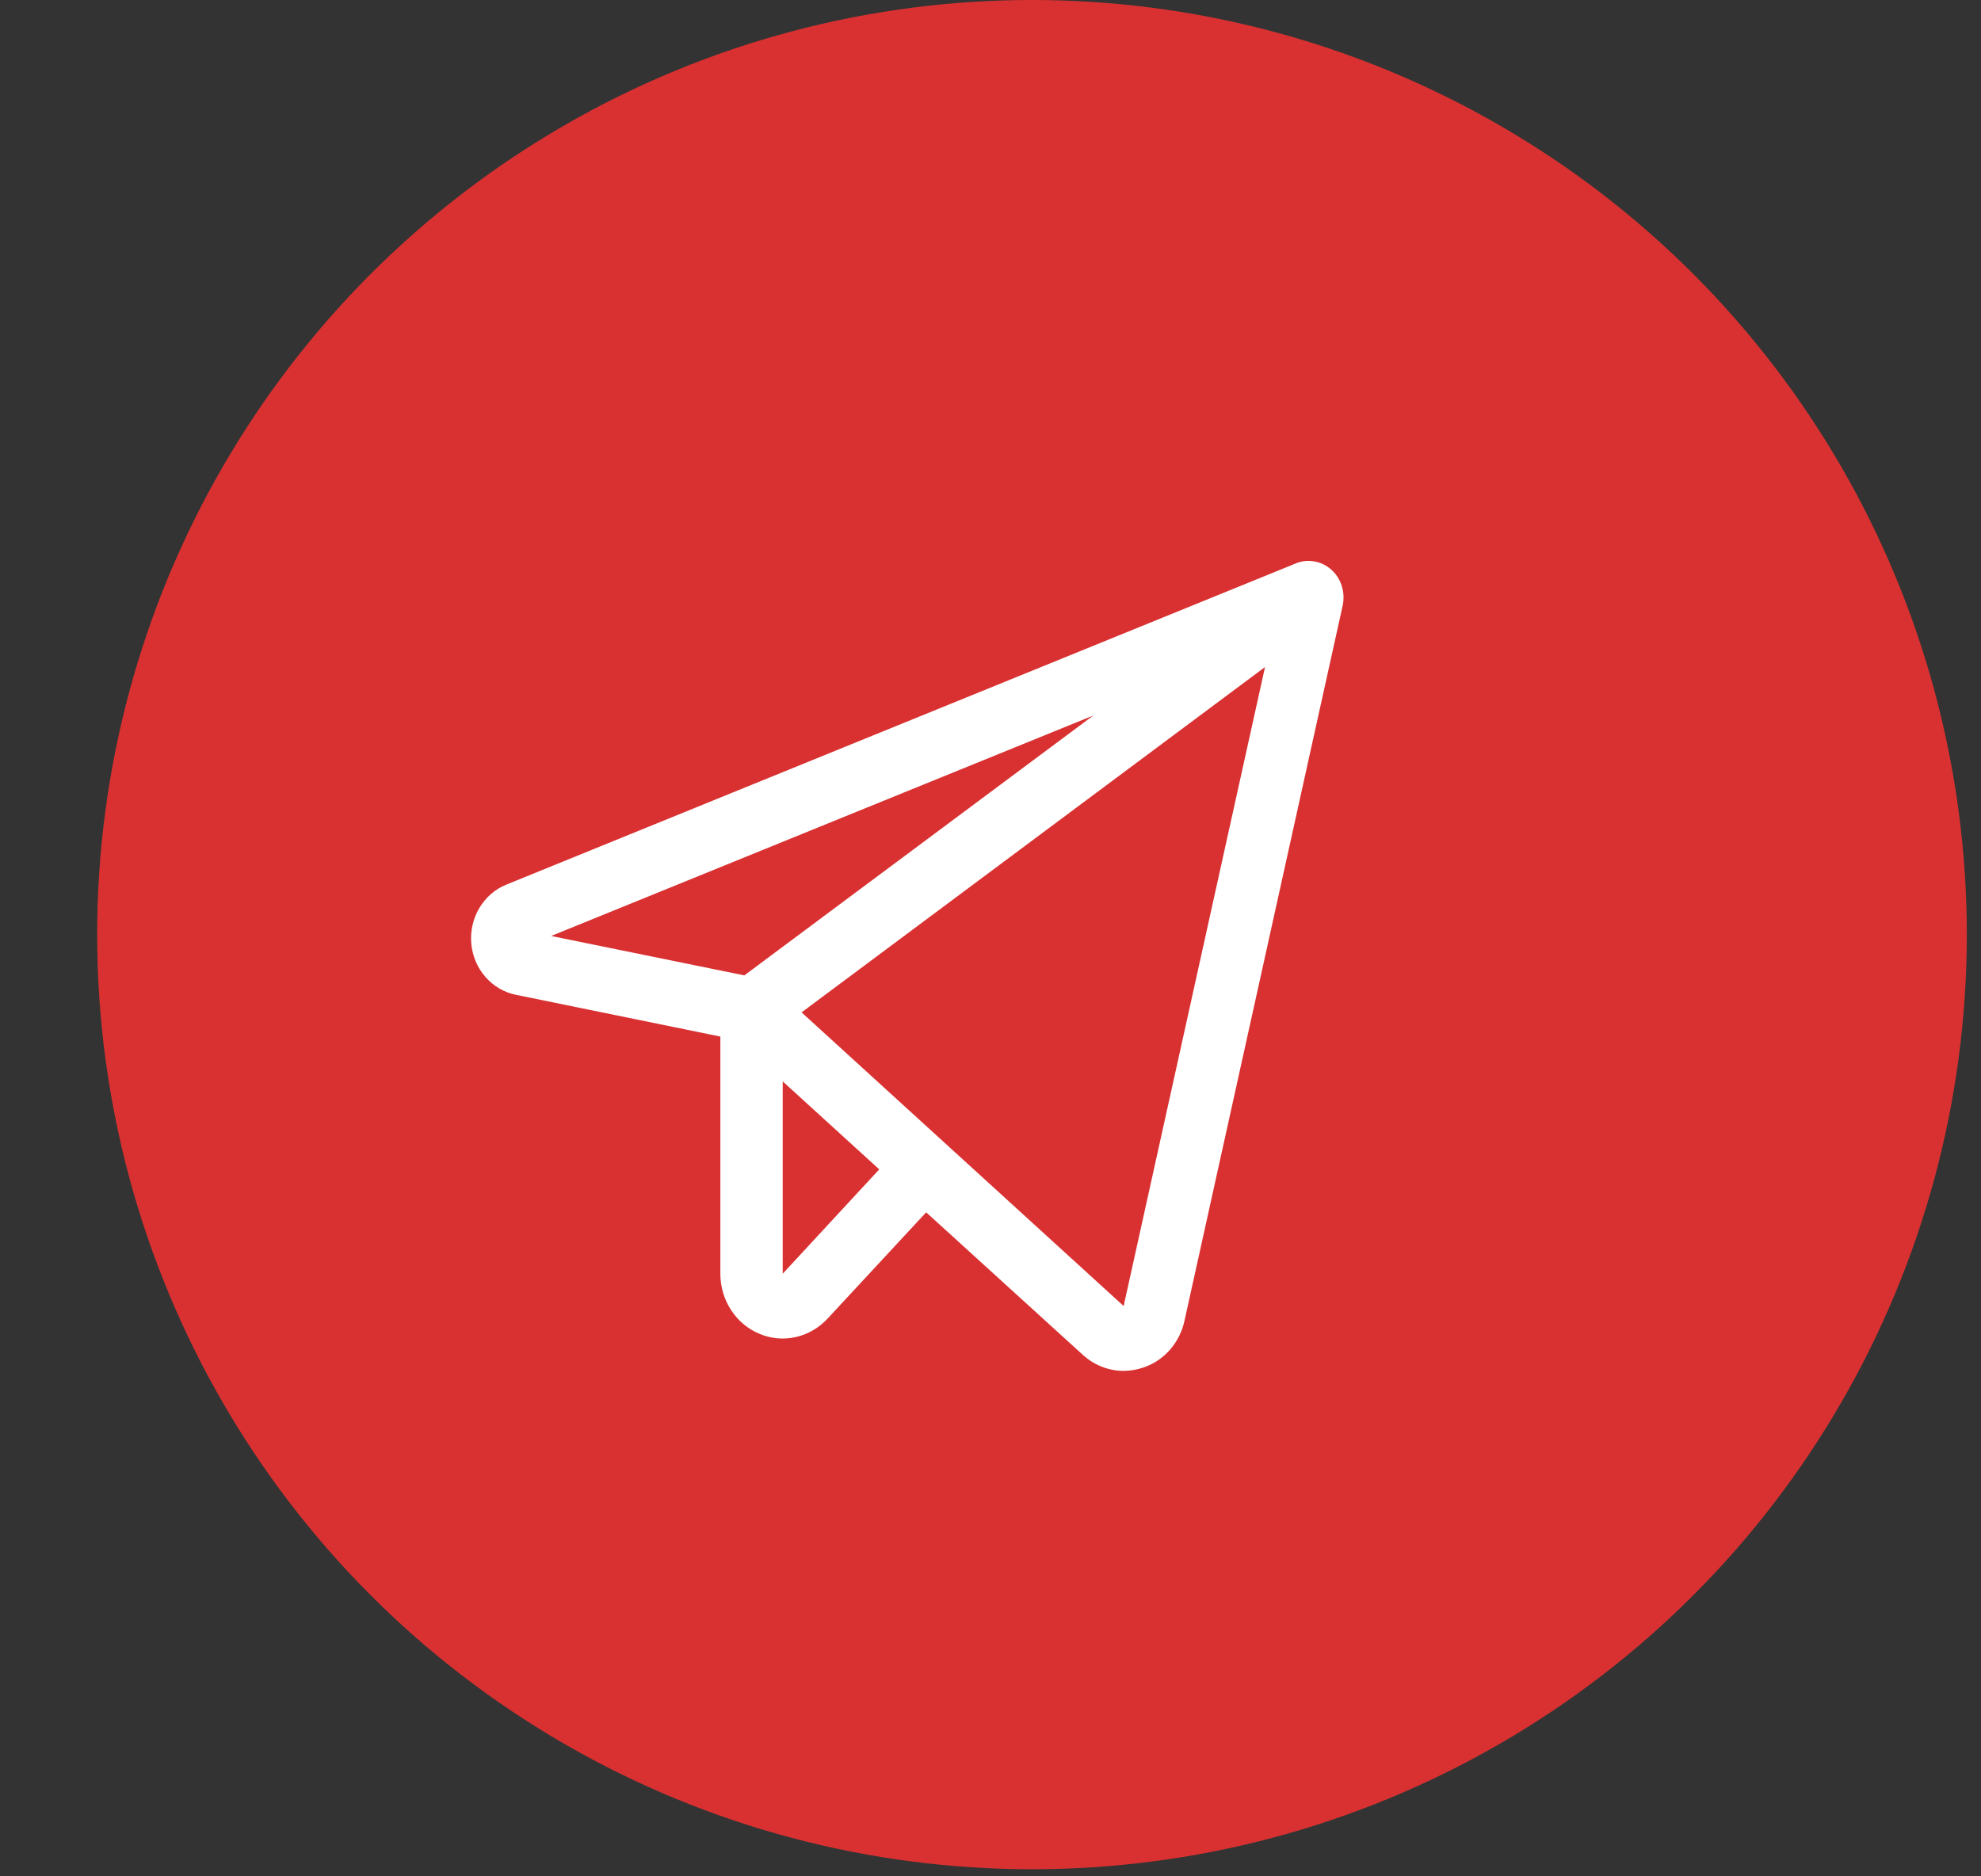
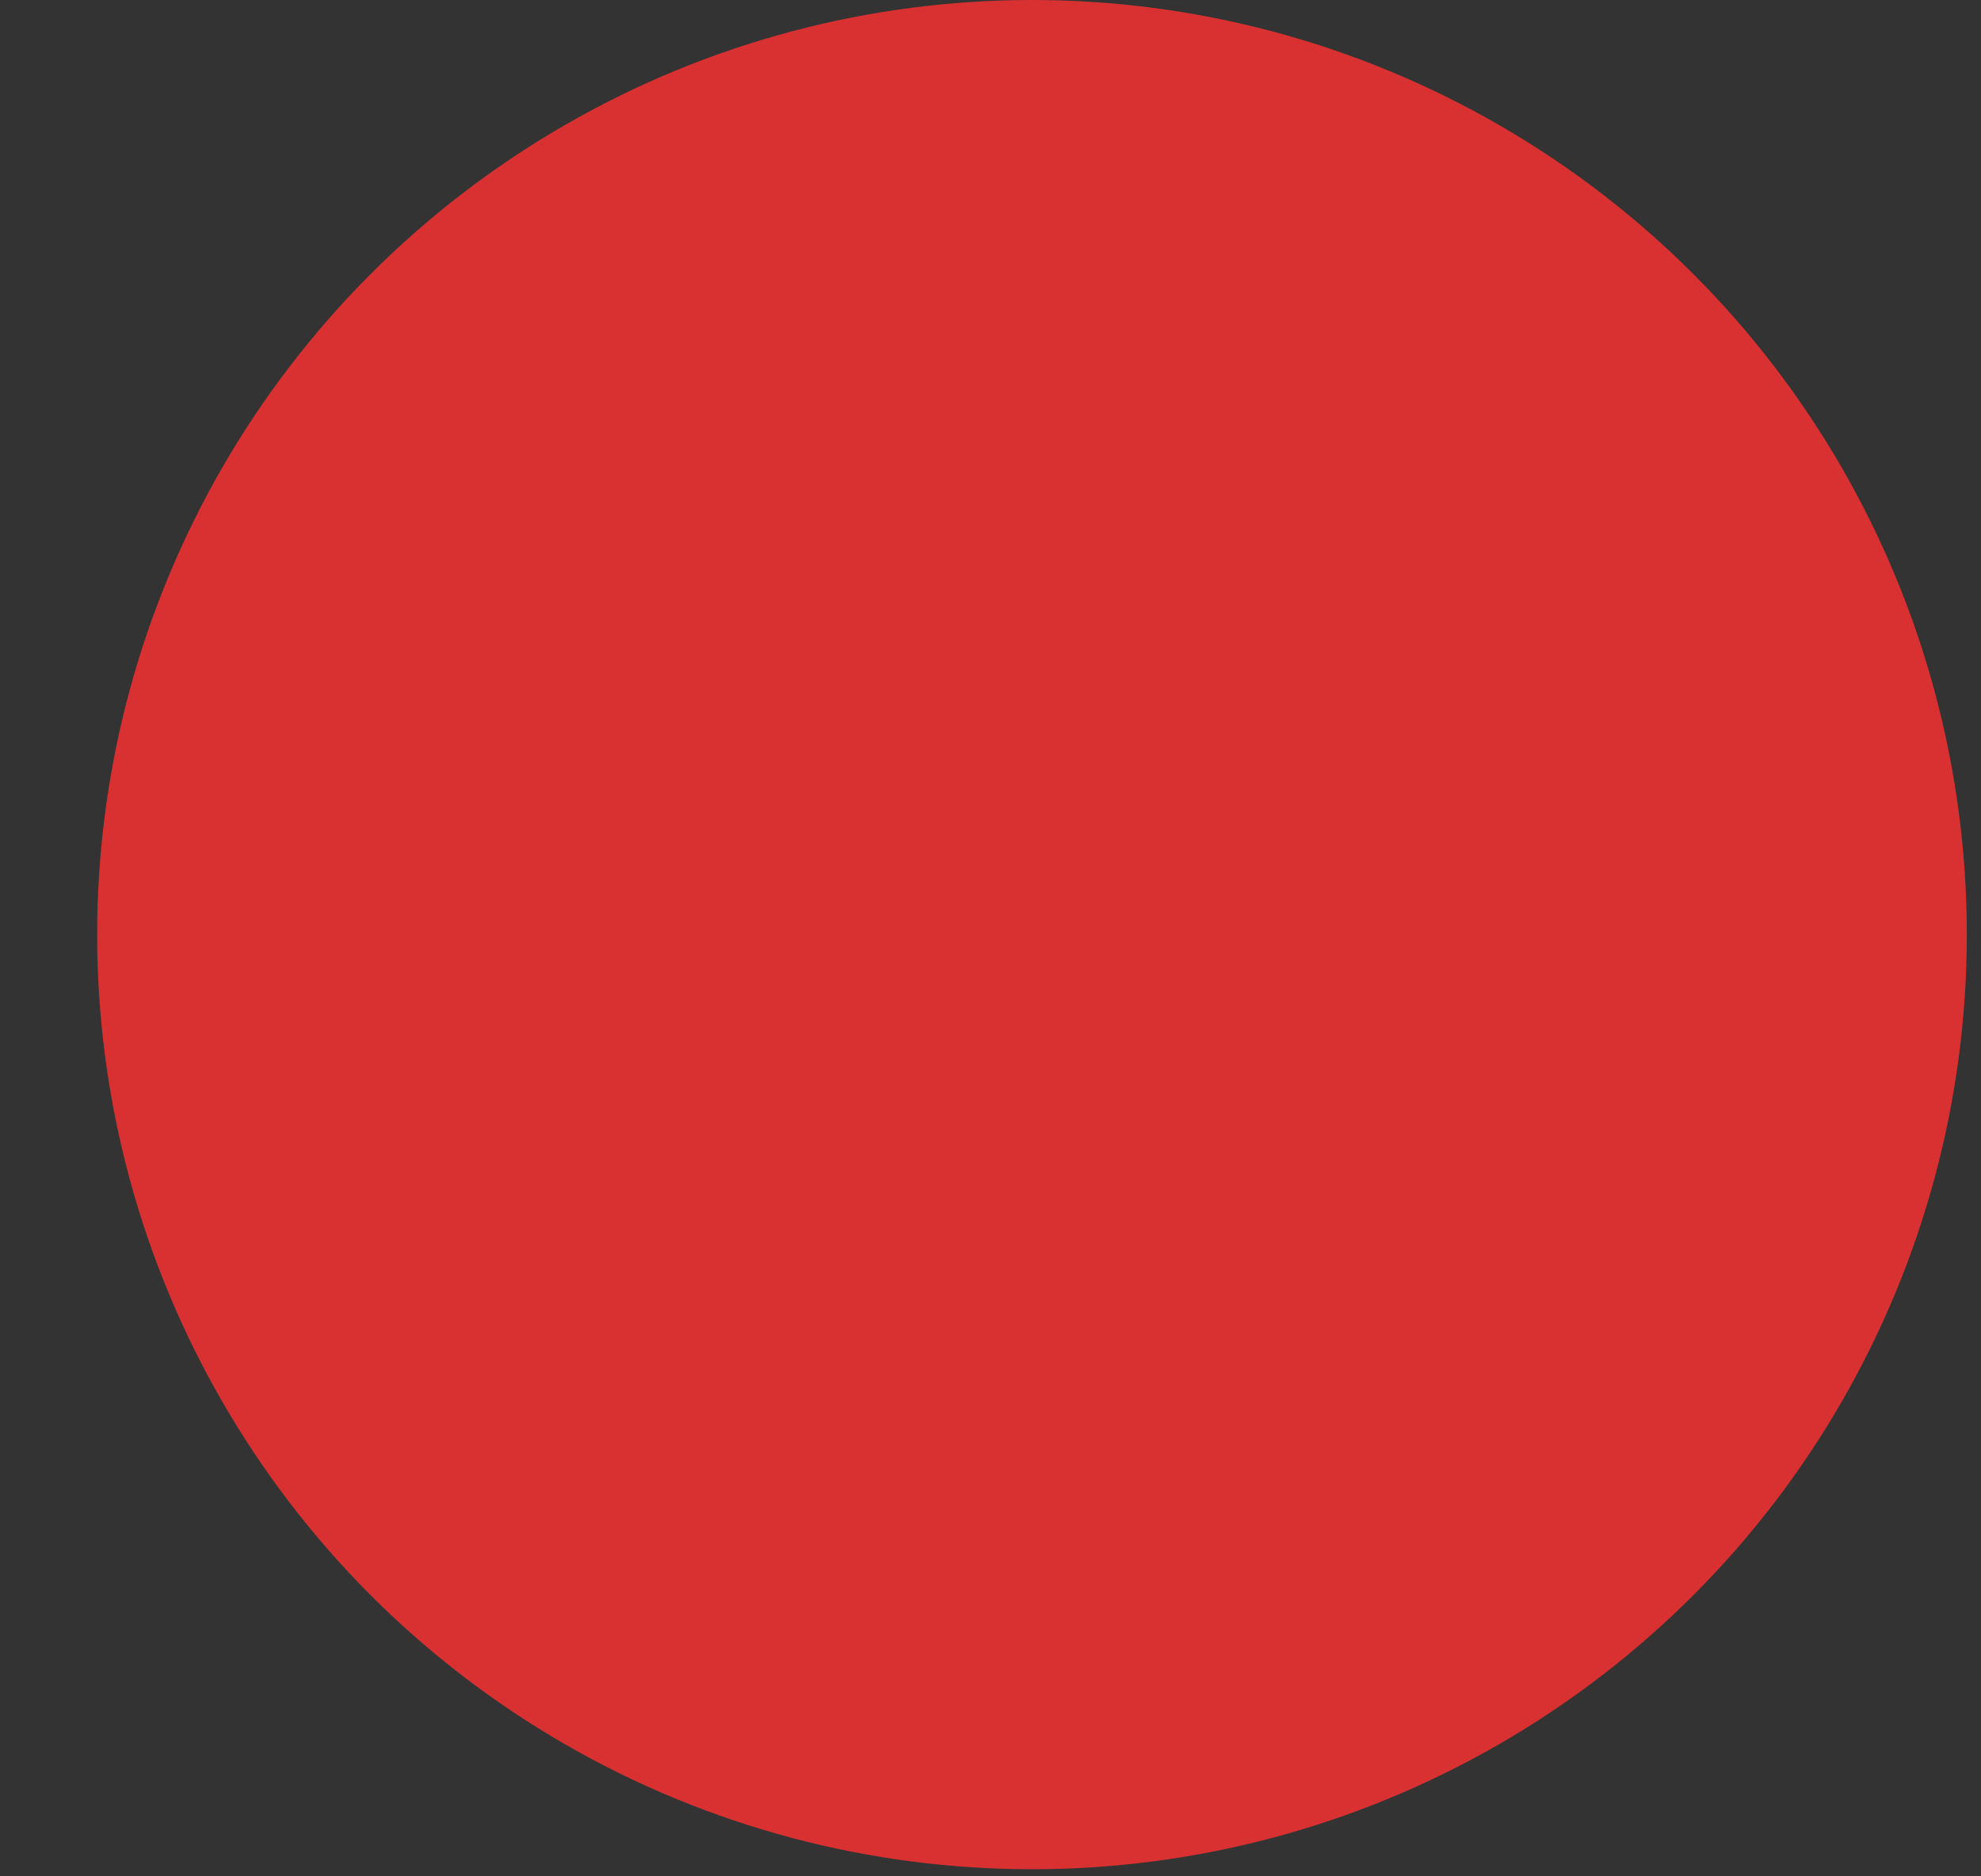
<svg xmlns="http://www.w3.org/2000/svg" width="19" height="18" viewBox="0 0 19 18" fill="none">
  <rect x="0" y="0" width="19" height="18" fill="#333333" stroke="none" />
  <circle cx="9.898" cy="8.966" r="8.966" fill="#D93131" />
-   <path d="M12.77 5.466C12.723 5.424 12.667 5.396 12.607 5.386C12.546 5.375 12.485 5.381 12.428 5.405L4.857 8.486C4.749 8.529 4.659 8.608 4.598 8.71C4.537 8.811 4.51 8.931 4.52 9.05C4.53 9.169 4.577 9.282 4.655 9.371C4.732 9.46 4.834 9.52 4.947 9.543L6.909 9.944V12.219C6.909 12.342 6.944 12.464 7.011 12.566C7.077 12.669 7.172 12.749 7.283 12.795C7.393 12.842 7.515 12.853 7.631 12.827C7.748 12.801 7.854 12.739 7.937 12.65L8.883 11.63L10.383 12.995C10.492 13.095 10.631 13.151 10.776 13.151C10.839 13.151 10.902 13.14 10.963 13.12C11.061 13.088 11.15 13.029 11.22 12.95C11.29 12.87 11.339 12.773 11.361 12.668L12.878 5.808C12.891 5.746 12.888 5.681 12.869 5.621C12.85 5.561 12.816 5.507 12.77 5.466ZM10.486 6.864L7.139 9.357L5.286 8.979L10.486 6.864ZM7.507 12.219V10.374L8.433 11.218L7.507 12.219ZM10.777 12.529L7.688 9.712L12.133 6.399L10.777 12.529Z" fill="white" />
</svg>